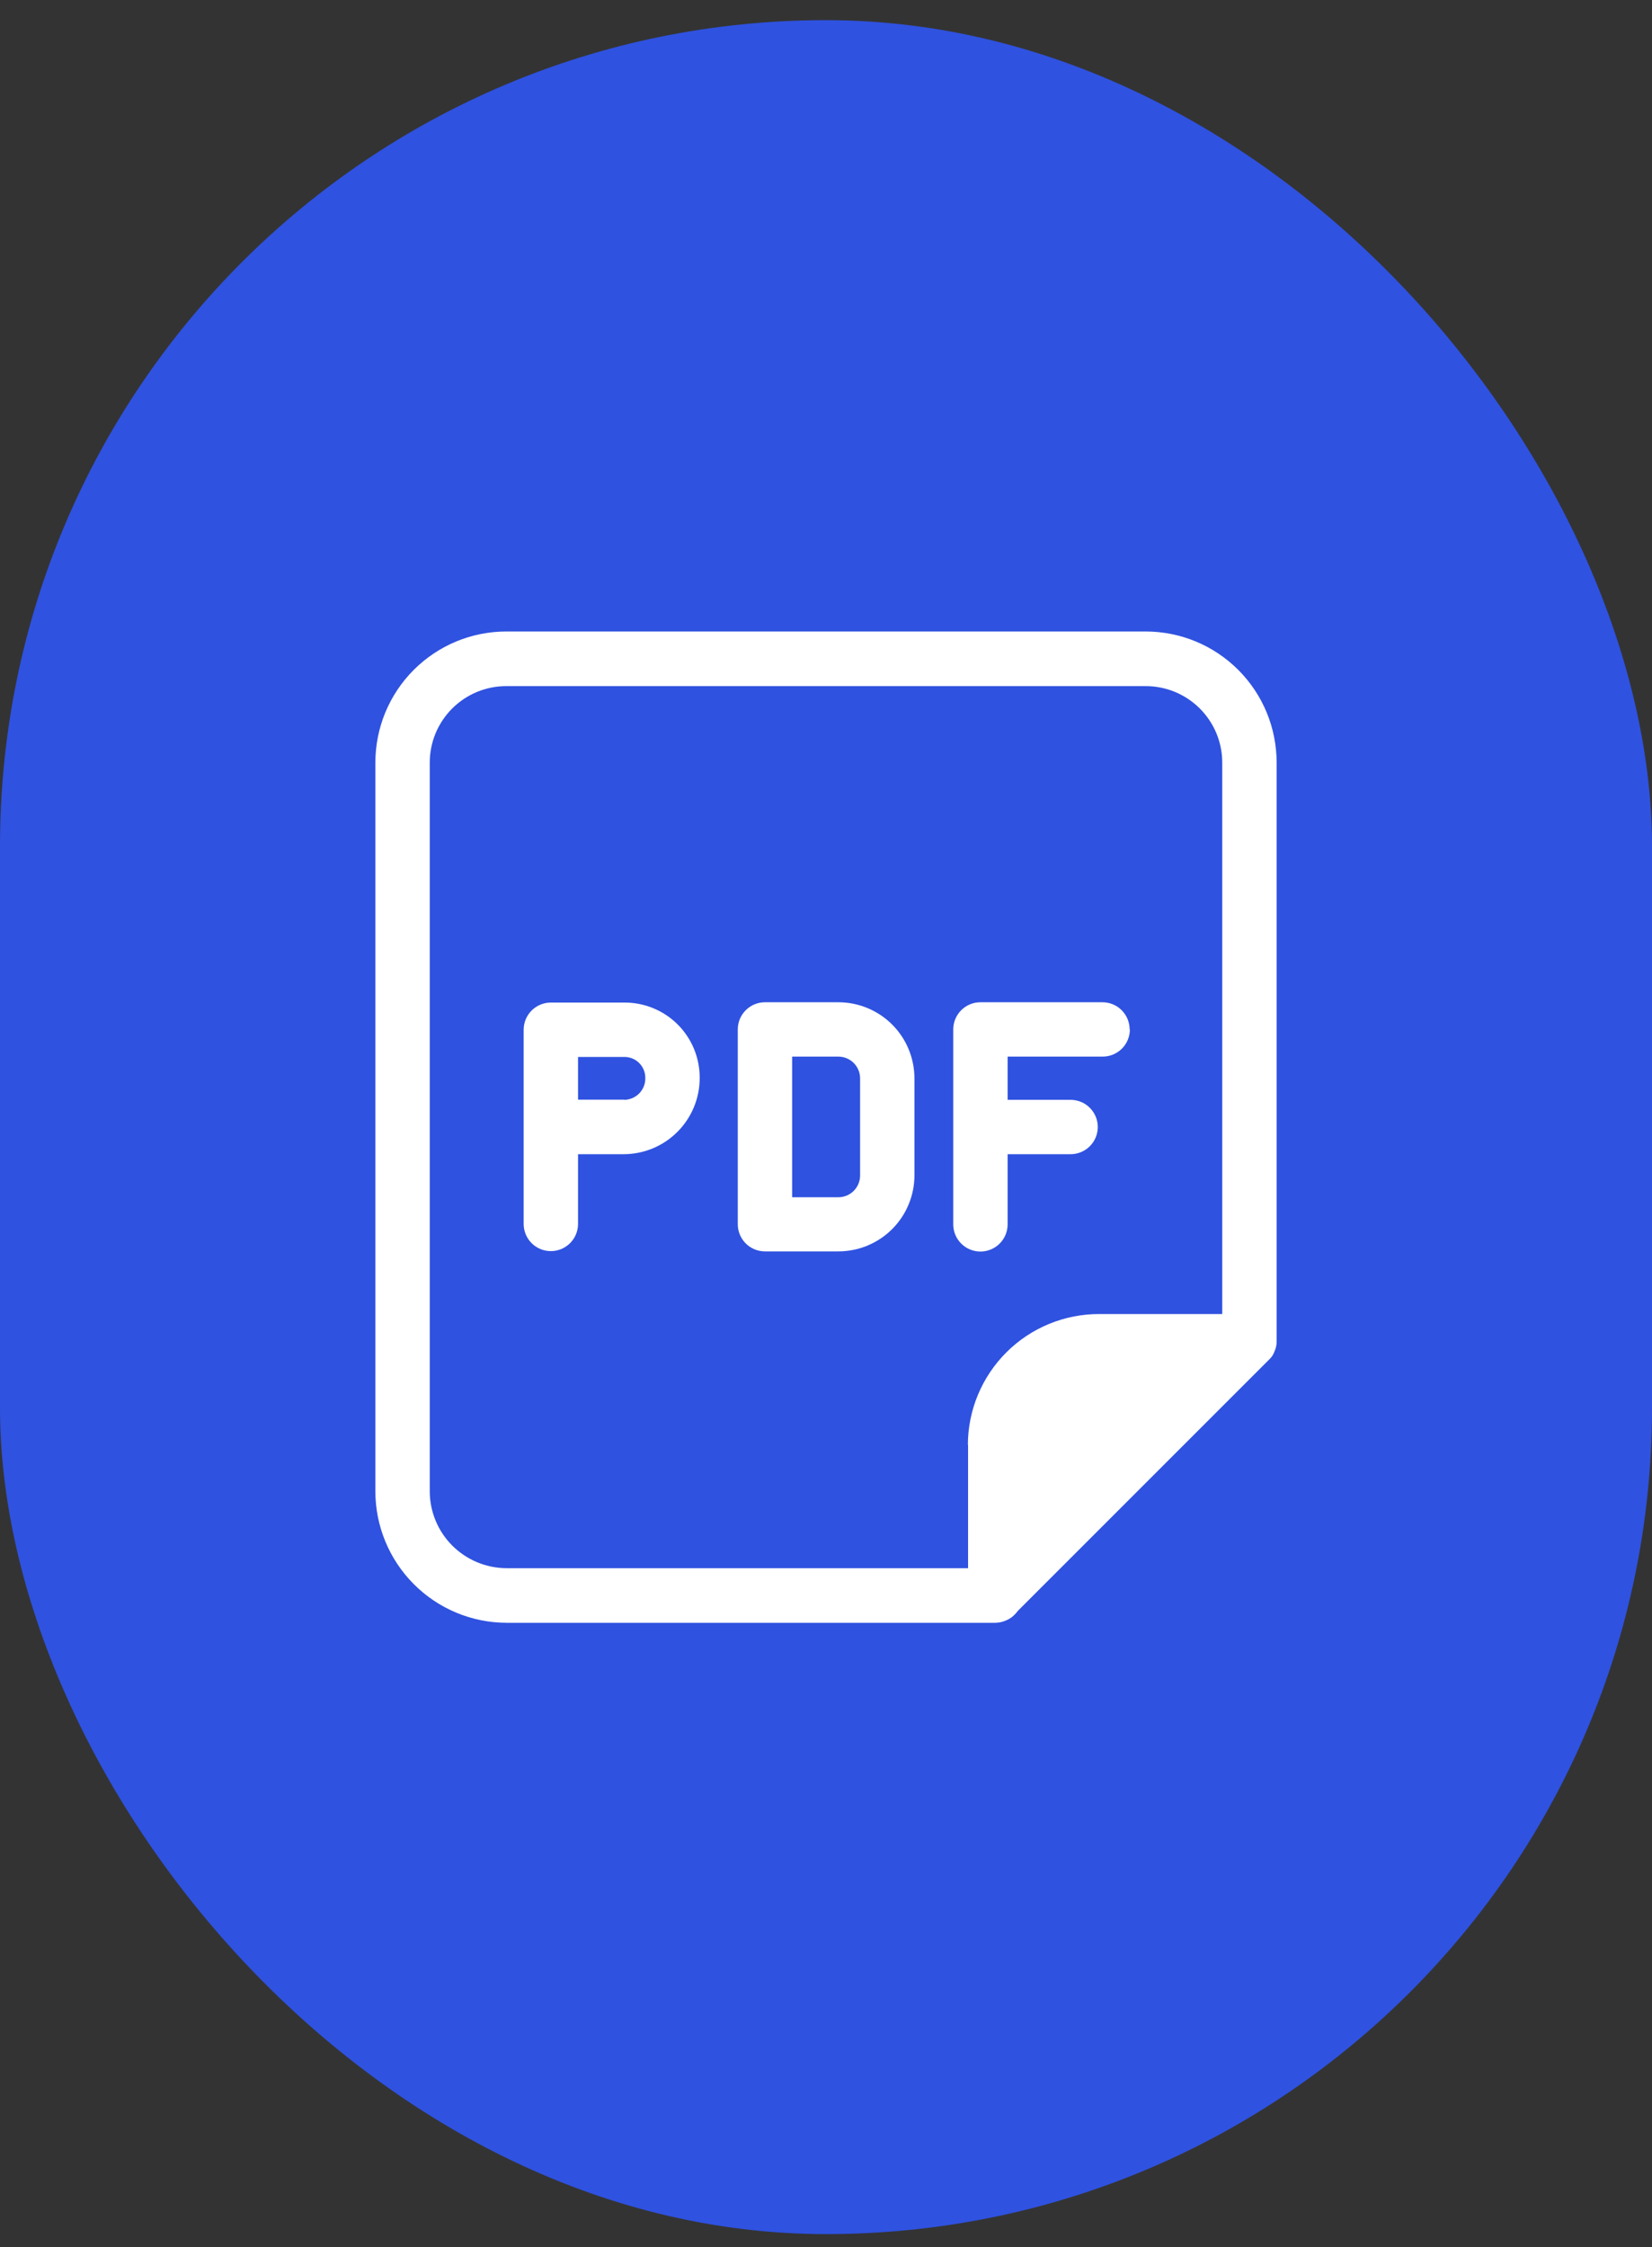
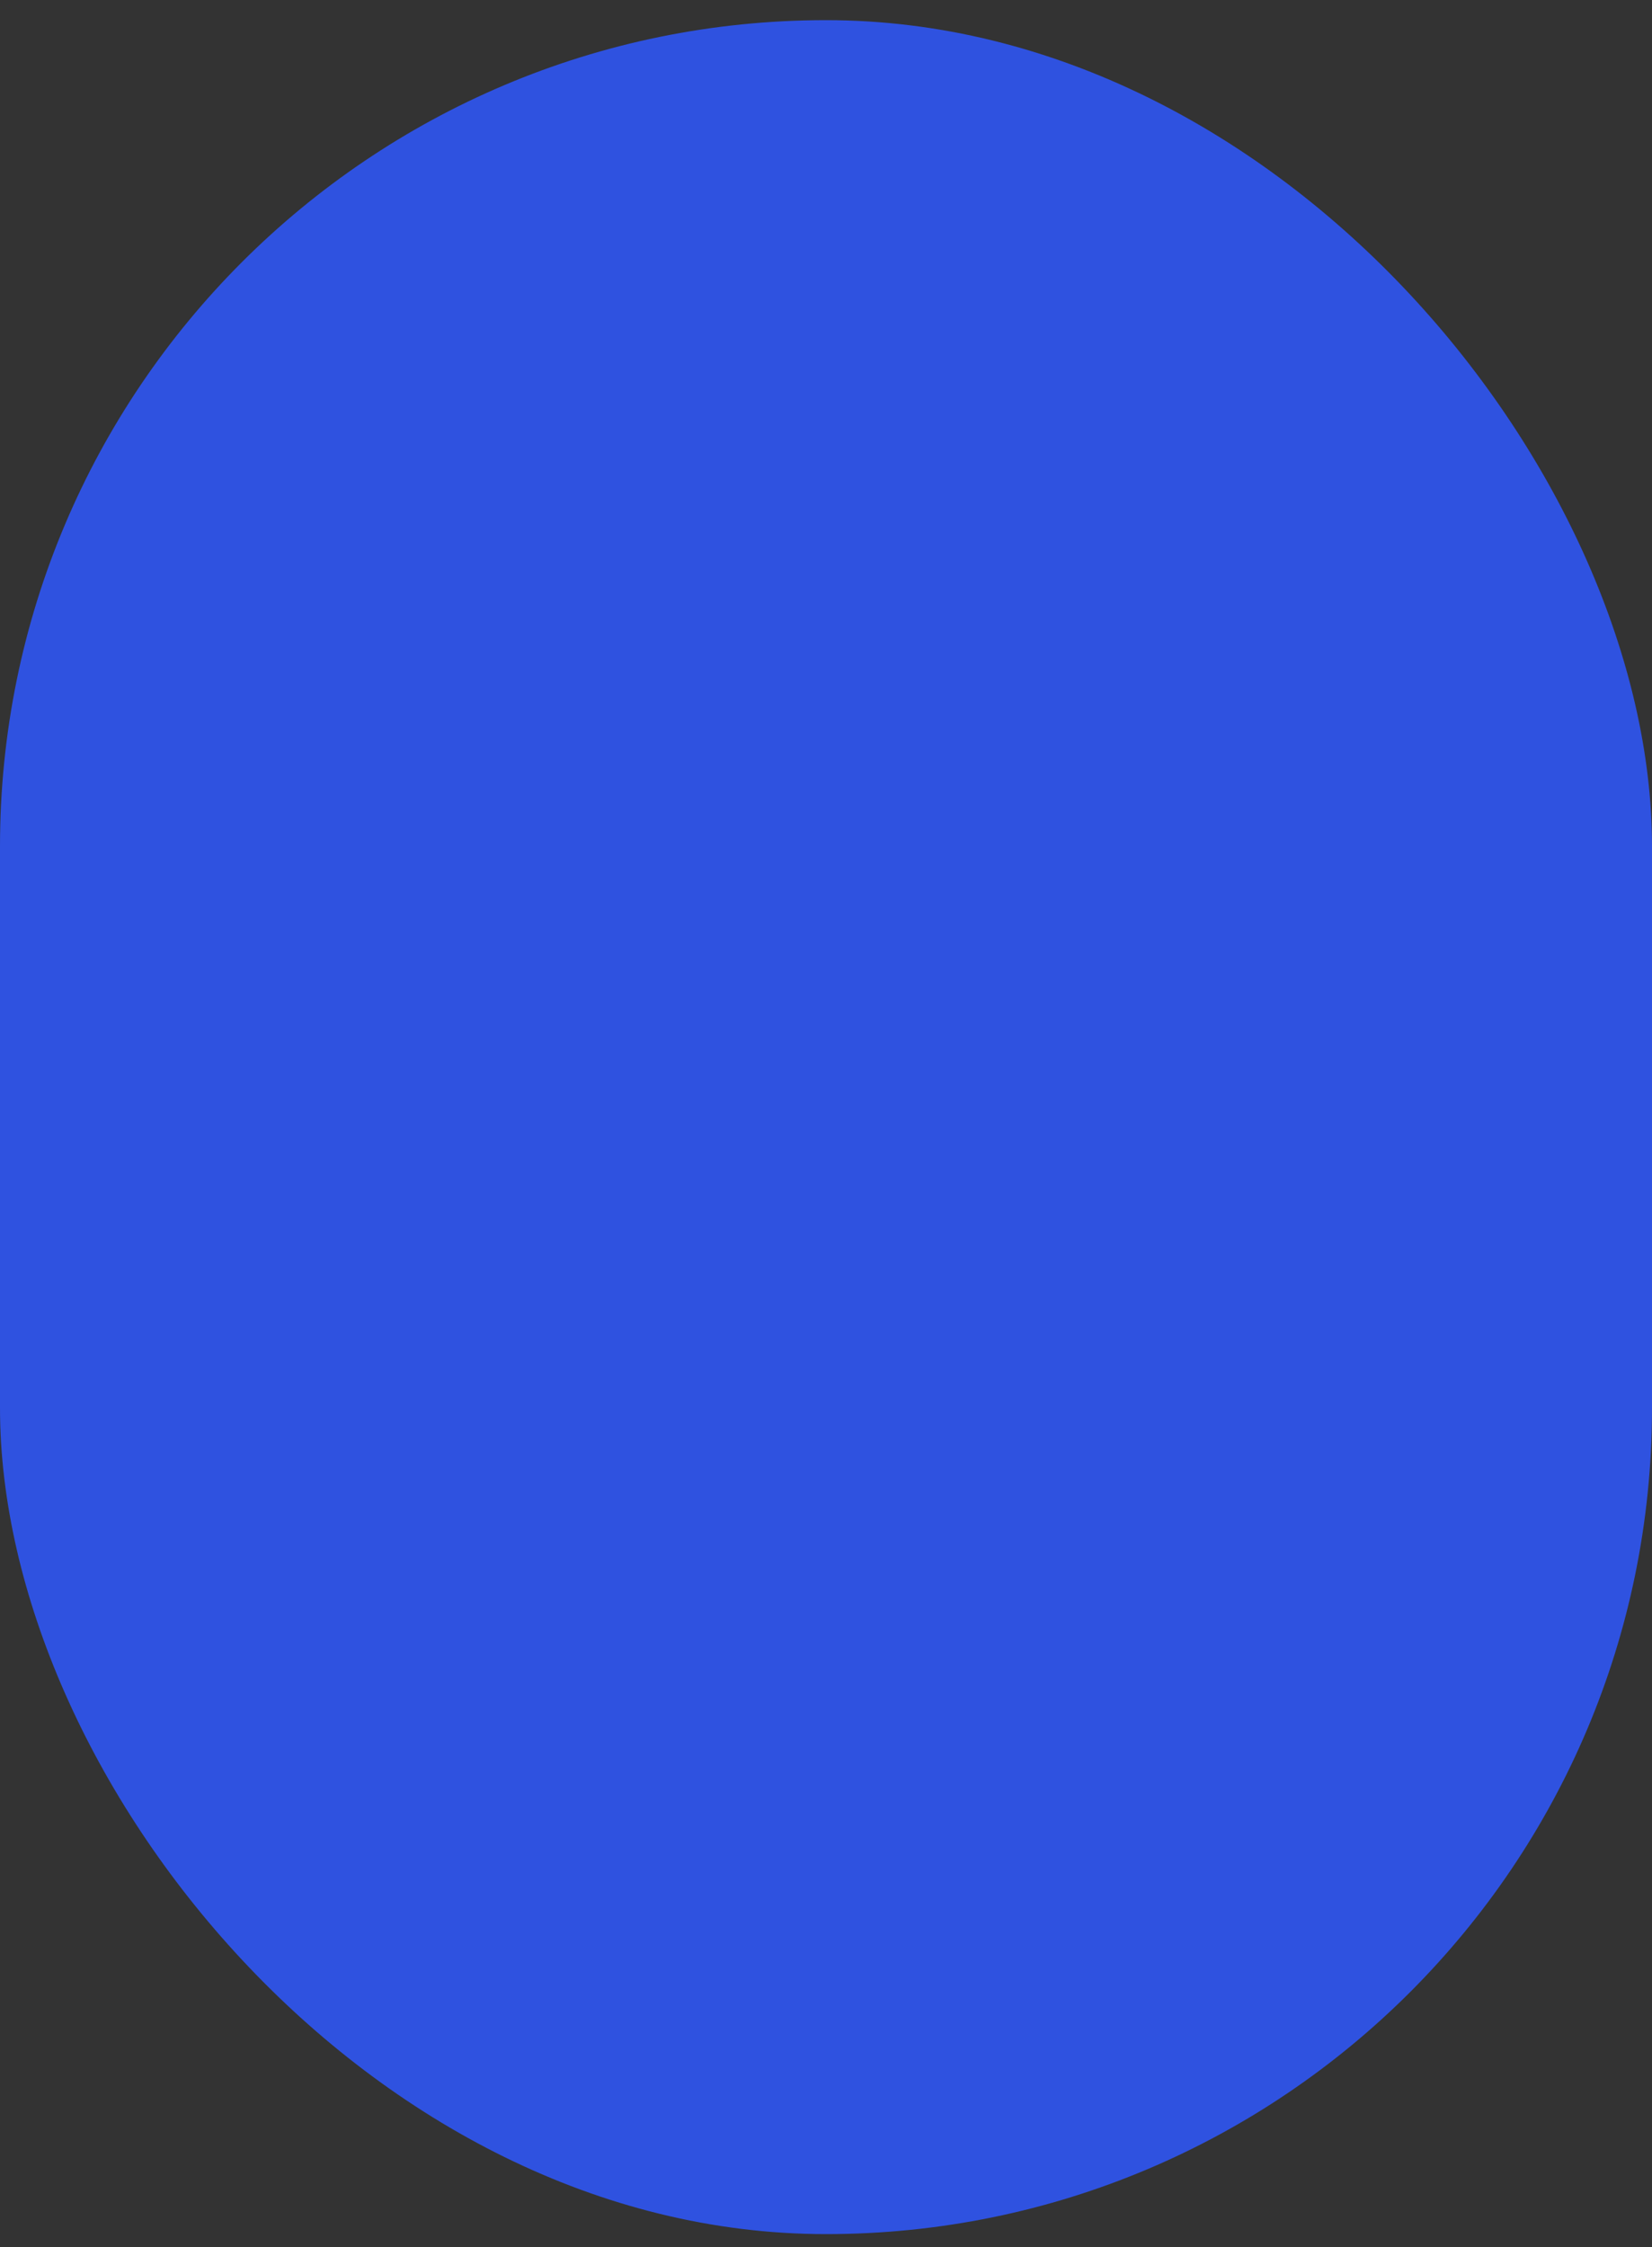
<svg xmlns="http://www.w3.org/2000/svg" width="50" height="68" viewBox="0 0 50 68" fill="none">
  <rect x="0" y="0" width="50" height="68" fill="#333333" stroke="none" />
  <rect y="0.61" width="50" height="67" rx="25" fill="#2F52E0" />
-   <path d="M18.885 30.34H16.672C16.454 30.34 16.245 30.427 16.09 30.581C15.936 30.736 15.849 30.945 15.849 31.163V37.04C15.849 37.258 15.936 37.467 16.09 37.621C16.245 37.776 16.454 37.862 16.672 37.862C16.89 37.862 17.099 37.776 17.254 37.621C17.408 37.467 17.495 37.258 17.495 37.04V34.929H18.885C19.494 34.926 20.077 34.682 20.506 34.25C20.936 33.819 21.177 33.234 21.177 32.626C21.179 32.324 21.121 32.026 21.007 31.747C20.892 31.468 20.724 31.215 20.51 31.002C20.297 30.789 20.043 30.621 19.764 30.508C19.485 30.394 19.186 30.337 18.885 30.34ZM18.885 33.279H17.495V31.986H18.885C18.97 31.984 19.055 31.999 19.135 32.031C19.214 32.062 19.286 32.11 19.346 32.17C19.407 32.231 19.454 32.303 19.486 32.382C19.518 32.462 19.533 32.547 19.531 32.632C19.532 32.718 19.516 32.802 19.484 32.881C19.451 32.96 19.404 33.032 19.344 33.093C19.284 33.153 19.212 33.201 19.133 33.234C19.055 33.267 18.97 33.284 18.885 33.284V33.279ZM25.373 30.331H23.152C22.934 30.331 22.725 30.417 22.571 30.572C22.416 30.726 22.33 30.935 22.33 31.153V37.048C22.33 37.266 22.416 37.475 22.571 37.63C22.725 37.784 22.934 37.87 23.152 37.87H25.373C25.676 37.87 25.975 37.811 26.255 37.695C26.534 37.579 26.788 37.41 27.002 37.196C27.216 36.982 27.386 36.728 27.501 36.449C27.617 36.169 27.677 35.87 27.677 35.567V32.626C27.674 32.016 27.431 31.432 26.999 31.002C26.567 30.572 25.983 30.331 25.373 30.331ZM26.032 35.574C26.032 35.748 25.962 35.916 25.839 36.039C25.715 36.163 25.548 36.232 25.373 36.232H23.975V31.976H25.373C25.548 31.976 25.715 32.045 25.839 32.169C25.962 32.292 26.032 32.459 26.032 32.634V35.574ZM34.197 31.153C34.197 31.371 34.11 31.581 33.956 31.735C33.801 31.889 33.592 31.976 33.374 31.976H30.497V33.284H32.403C32.621 33.284 32.831 33.37 32.985 33.525C33.139 33.679 33.226 33.888 33.226 34.106C33.226 34.324 33.139 34.534 32.985 34.688C32.831 34.842 32.621 34.929 32.403 34.929H30.497V37.053C30.497 37.271 30.41 37.48 30.256 37.634C30.101 37.789 29.892 37.875 29.674 37.875C29.456 37.875 29.247 37.789 29.092 37.634C28.938 37.48 28.851 37.271 28.851 37.053V31.153C28.851 30.935 28.938 30.726 29.092 30.572C29.247 30.417 29.456 30.331 29.674 30.331H33.367C33.586 30.331 33.795 30.417 33.949 30.572C34.103 30.726 34.19 30.935 34.19 31.153H34.197ZM34.68 19.11H15.326C14.805 19.111 14.289 19.213 13.807 19.413C13.326 19.613 12.889 19.906 12.52 20.275C12.152 20.644 11.86 21.082 11.661 21.564C11.462 22.046 11.361 22.562 11.361 23.084V45.129C11.361 46.182 11.779 47.192 12.522 47.938C13.265 48.685 14.273 49.106 15.326 49.11H30.116C30.252 49.109 30.385 49.075 30.506 49.013C30.626 48.95 30.729 48.859 30.808 48.748L38.392 41.164L38.441 41.115C38.5 41.054 38.545 40.981 38.573 40.901C38.618 40.803 38.641 40.696 38.639 40.588V23.084C38.639 22.562 38.538 22.046 38.339 21.564C38.14 21.082 37.848 20.644 37.48 20.275C37.111 19.906 36.674 19.613 36.193 19.413C35.711 19.213 35.195 19.111 34.674 19.11H34.68ZM29.3 43.722V47.457H15.326C14.711 47.454 14.121 47.207 13.686 46.771C13.252 46.335 13.007 45.745 13.007 45.129V23.084C13.006 22.779 13.066 22.477 13.182 22.195C13.299 21.914 13.47 21.658 13.685 21.442C13.9 21.227 14.156 21.056 14.438 20.939C14.72 20.823 15.021 20.763 15.326 20.764H34.674C34.978 20.763 35.28 20.823 35.562 20.939C35.843 21.056 36.099 21.227 36.315 21.442C36.53 21.658 36.701 21.914 36.818 22.195C36.934 22.477 36.994 22.779 36.993 23.084V39.766H33.275C32.223 39.763 31.212 40.178 30.465 40.92C29.719 41.662 29.297 42.67 29.294 43.722H29.3Z" fill="white" />
</svg>